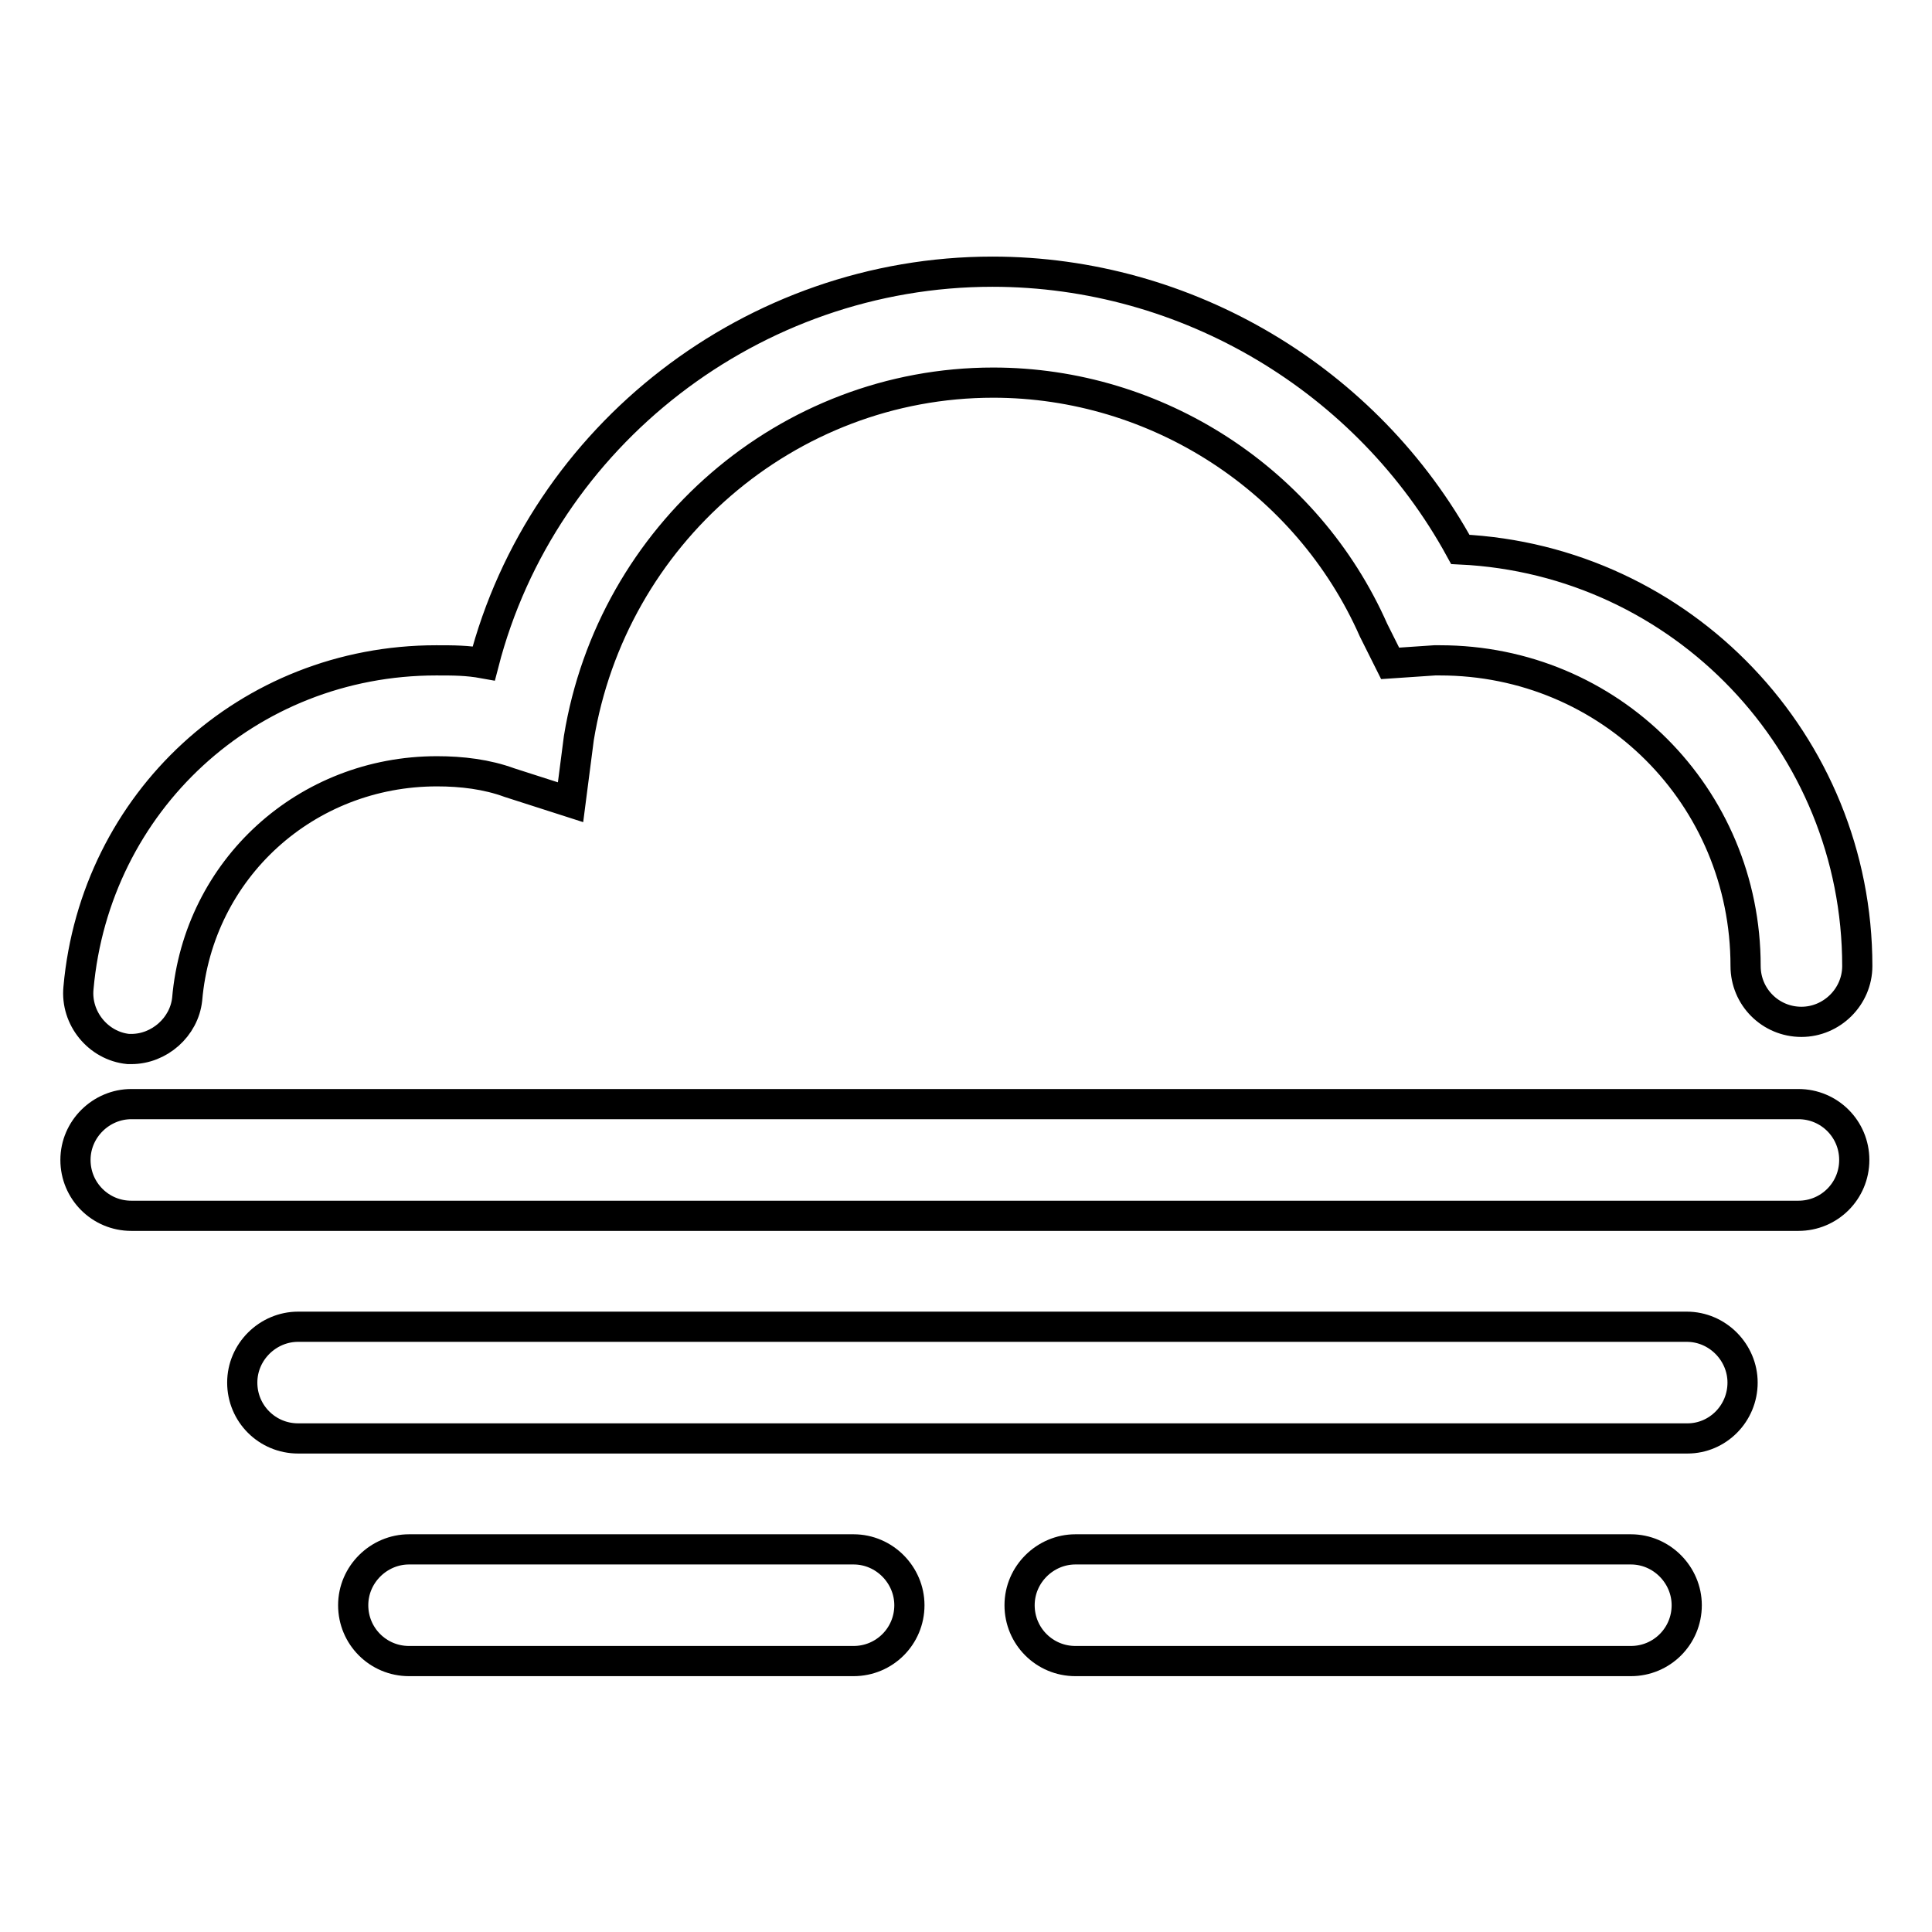
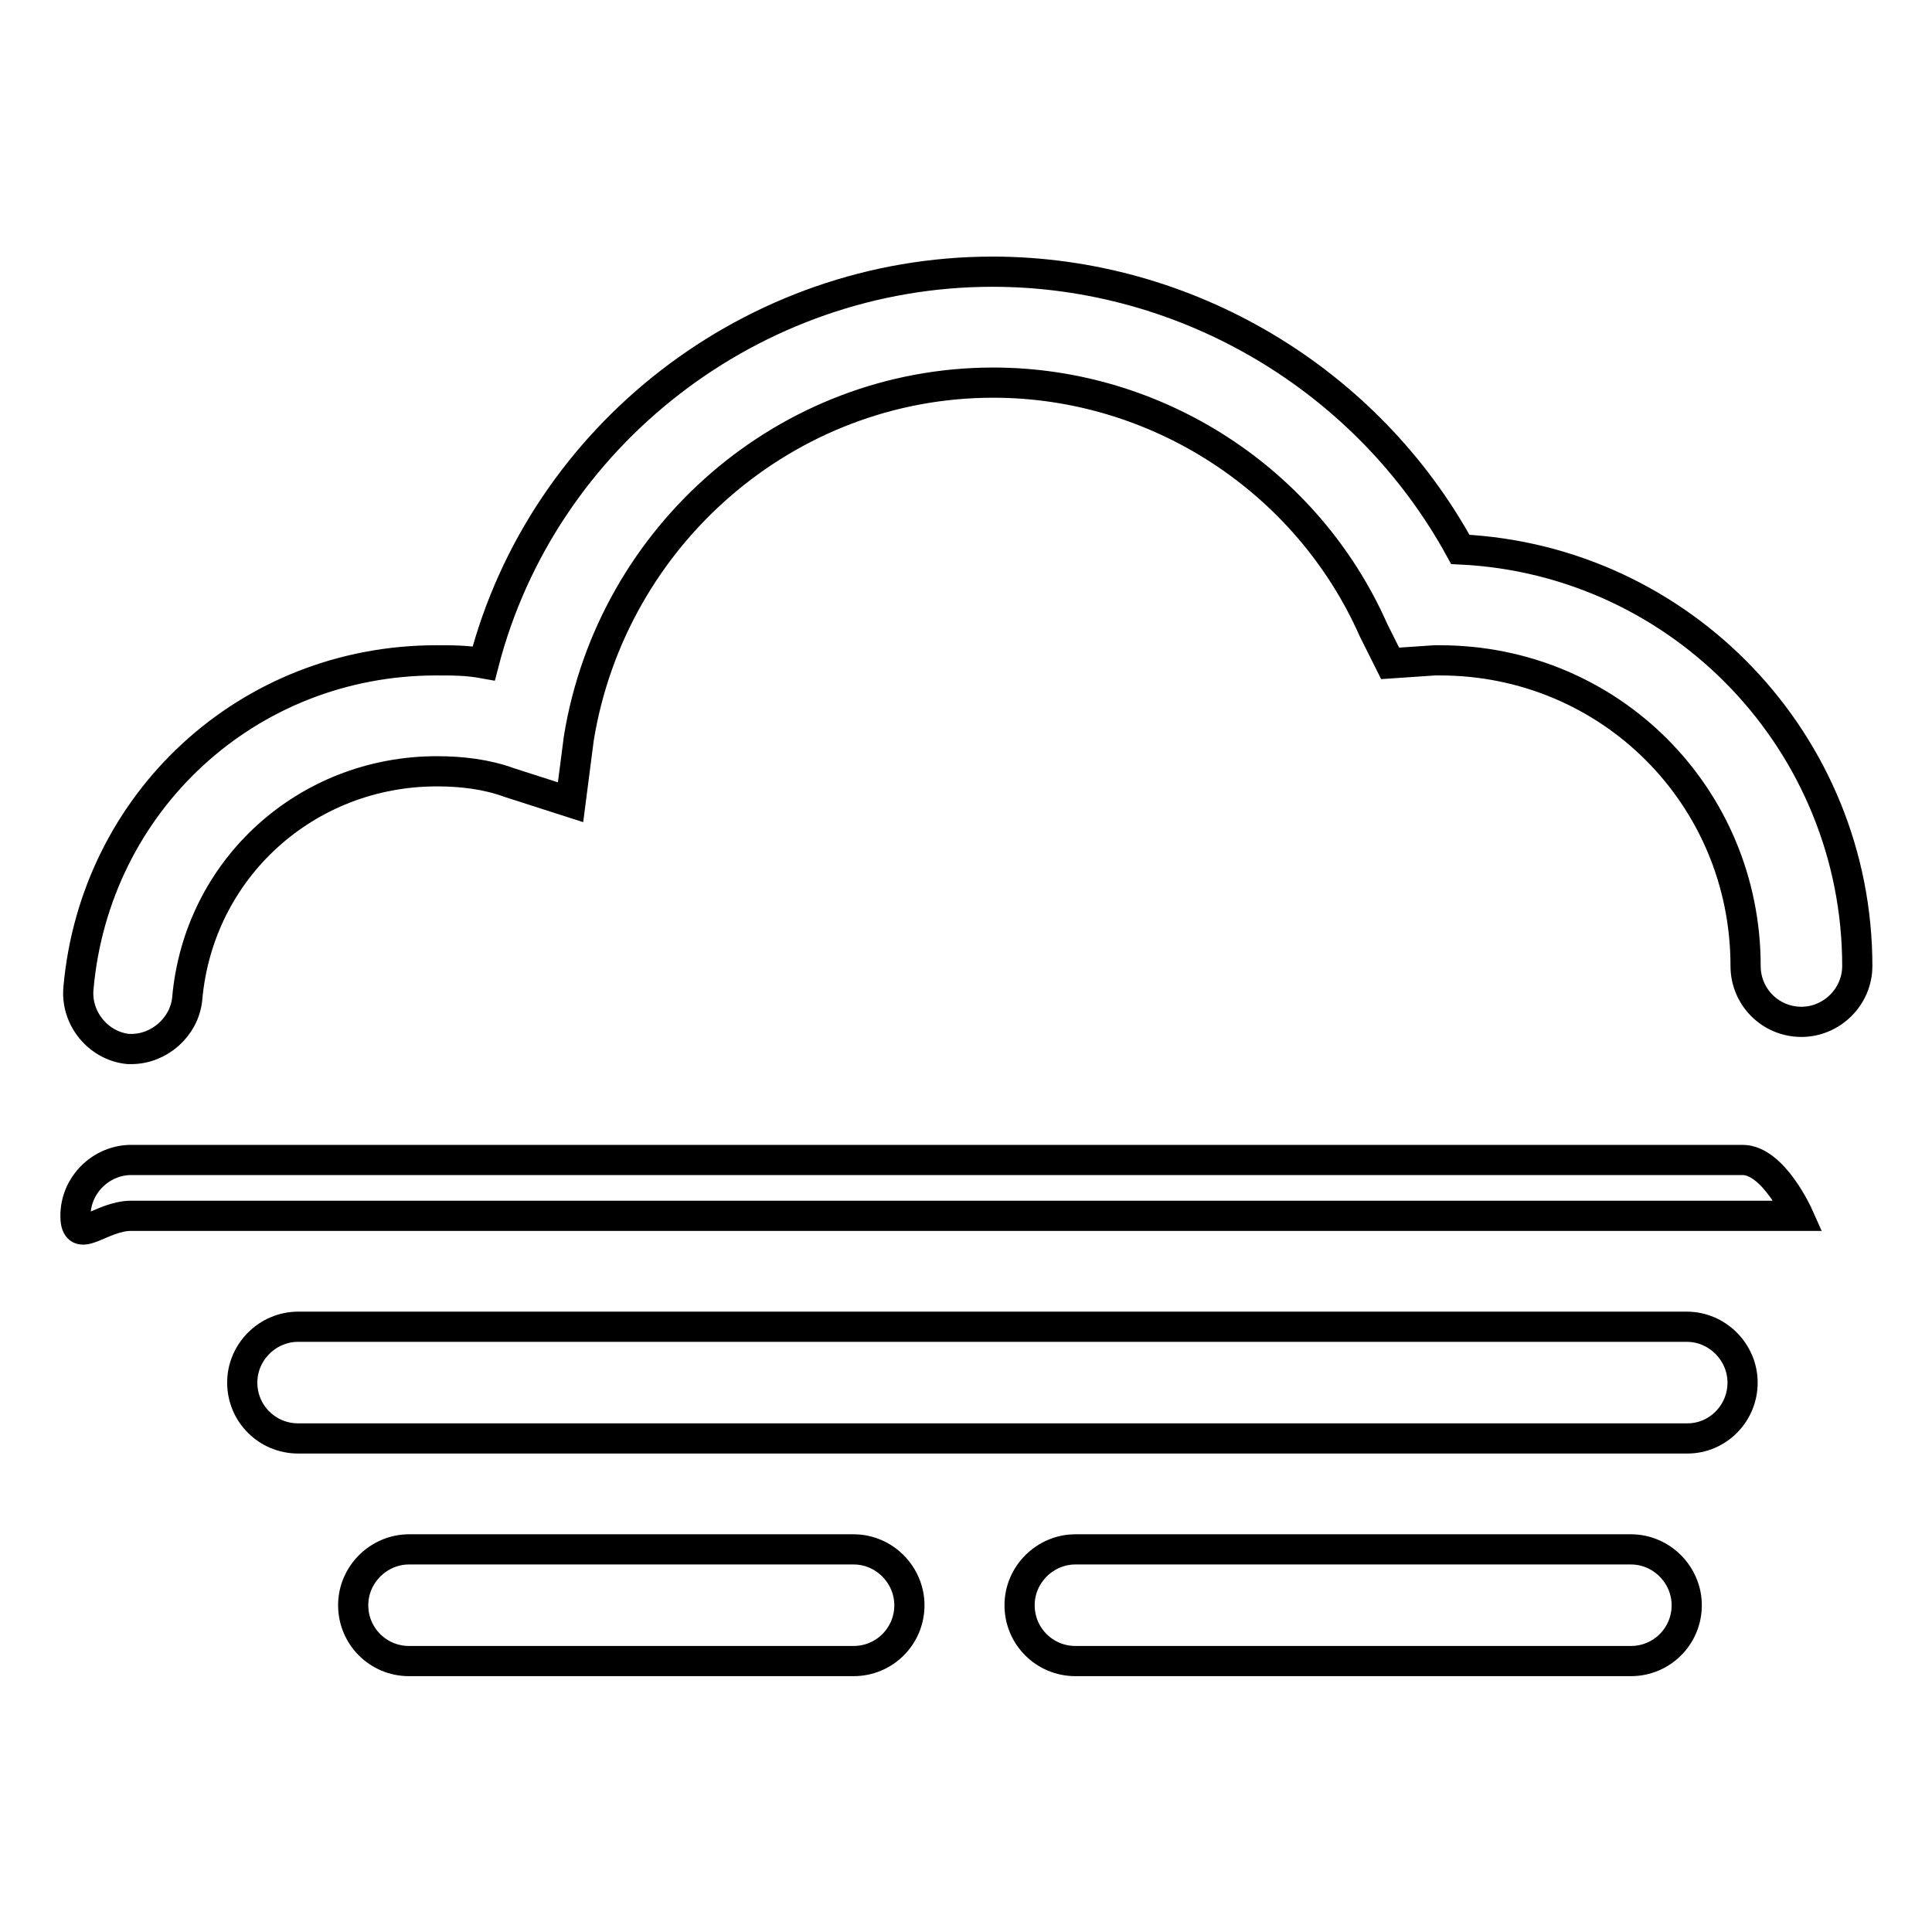
<svg xmlns="http://www.w3.org/2000/svg" version="1.1" x="0px" y="0px" viewBox="0 0 256 256" enable-background="new 0 0 256 256" xml:space="preserve">
  <g>
-     <path stroke-width="4" fill-opacity="0" stroke="#000000" d="M10.4,130.9c-0.4,4,2.6,7.7,6.6,8.1h0.4c3.7,0,7-2.9,7.4-6.6c1.5-17.3,15.8-30.2,33.1-30.2 c3.3,0,6.6,0.4,9.6,1.5l8.1,2.6l1.1-8.5c4.4-26.9,27.6-47.1,54.9-47.1c21.7,0,41.6,12.9,50.4,32.8l2.2,4.4l5.9-0.4h0.7 c22.5,0,40.5,18,40.5,40.5c0,4.1,3.3,7.4,7.4,7.4c4,0,7.4-3.3,7.4-7.4c0-29.5-23.2-53.8-52.6-55.2C181.2,50.3,157.3,36,131.5,36 c-31.7,0-59.6,21.7-67.4,51.9c-2.2-0.4-4-0.4-6.3-0.4C32.8,87.5,12.6,106.3,10.4,130.9z M17.4,161.1h220.9c4.1,0,7.4-3.3,7.4-7.4 s-3.3-7.4-7.4-7.4H17.4c-4,0-7.4,3.3-7.4,7.4S13.3,161.1,17.4,161.1z M230.9,183.2c0-4-3.3-7.4-7.4-7.4H39.5c-4,0-7.4,3.3-7.4,7.4 s3.3,7.4,7.4,7.4h184.1C227.6,190.6,230.9,187.3,230.9,183.2z M54.2,205.3c-4,0-7.4,3.3-7.4,7.4c0,4.1,3.3,7.4,7.4,7.4h58.9 c4.1,0,7.4-3.3,7.4-7.4c0-4-3.3-7.4-7.4-7.4H54.2z M142.5,205.3c-4,0-7.4,3.3-7.4,7.4c0,4.1,3.3,7.4,7.4,7.4h73.6 c4.1,0,7.4-3.3,7.4-7.4c0-4-3.3-7.4-7.4-7.4H142.5z" />
+     <path stroke-width="4" fill-opacity="0" stroke="#000000" d="M10.4,130.9c-0.4,4,2.6,7.7,6.6,8.1h0.4c3.7,0,7-2.9,7.4-6.6c1.5-17.3,15.8-30.2,33.1-30.2 c3.3,0,6.6,0.4,9.6,1.5l8.1,2.6l1.1-8.5c4.4-26.9,27.6-47.1,54.9-47.1c21.7,0,41.6,12.9,50.4,32.8l2.2,4.4l5.9-0.4h0.7 c22.5,0,40.5,18,40.5,40.5c0,4.1,3.3,7.4,7.4,7.4c4,0,7.4-3.3,7.4-7.4c0-29.5-23.2-53.8-52.6-55.2C181.2,50.3,157.3,36,131.5,36 c-31.7,0-59.6,21.7-67.4,51.9c-2.2-0.4-4-0.4-6.3-0.4C32.8,87.5,12.6,106.3,10.4,130.9z M17.4,161.1h220.9s-3.3-7.4-7.4-7.4H17.4c-4,0-7.4,3.3-7.4,7.4S13.3,161.1,17.4,161.1z M230.9,183.2c0-4-3.3-7.4-7.4-7.4H39.5c-4,0-7.4,3.3-7.4,7.4 s3.3,7.4,7.4,7.4h184.1C227.6,190.6,230.9,187.3,230.9,183.2z M54.2,205.3c-4,0-7.4,3.3-7.4,7.4c0,4.1,3.3,7.4,7.4,7.4h58.9 c4.1,0,7.4-3.3,7.4-7.4c0-4-3.3-7.4-7.4-7.4H54.2z M142.5,205.3c-4,0-7.4,3.3-7.4,7.4c0,4.1,3.3,7.4,7.4,7.4h73.6 c4.1,0,7.4-3.3,7.4-7.4c0-4-3.3-7.4-7.4-7.4H142.5z" />
  </g>
</svg>